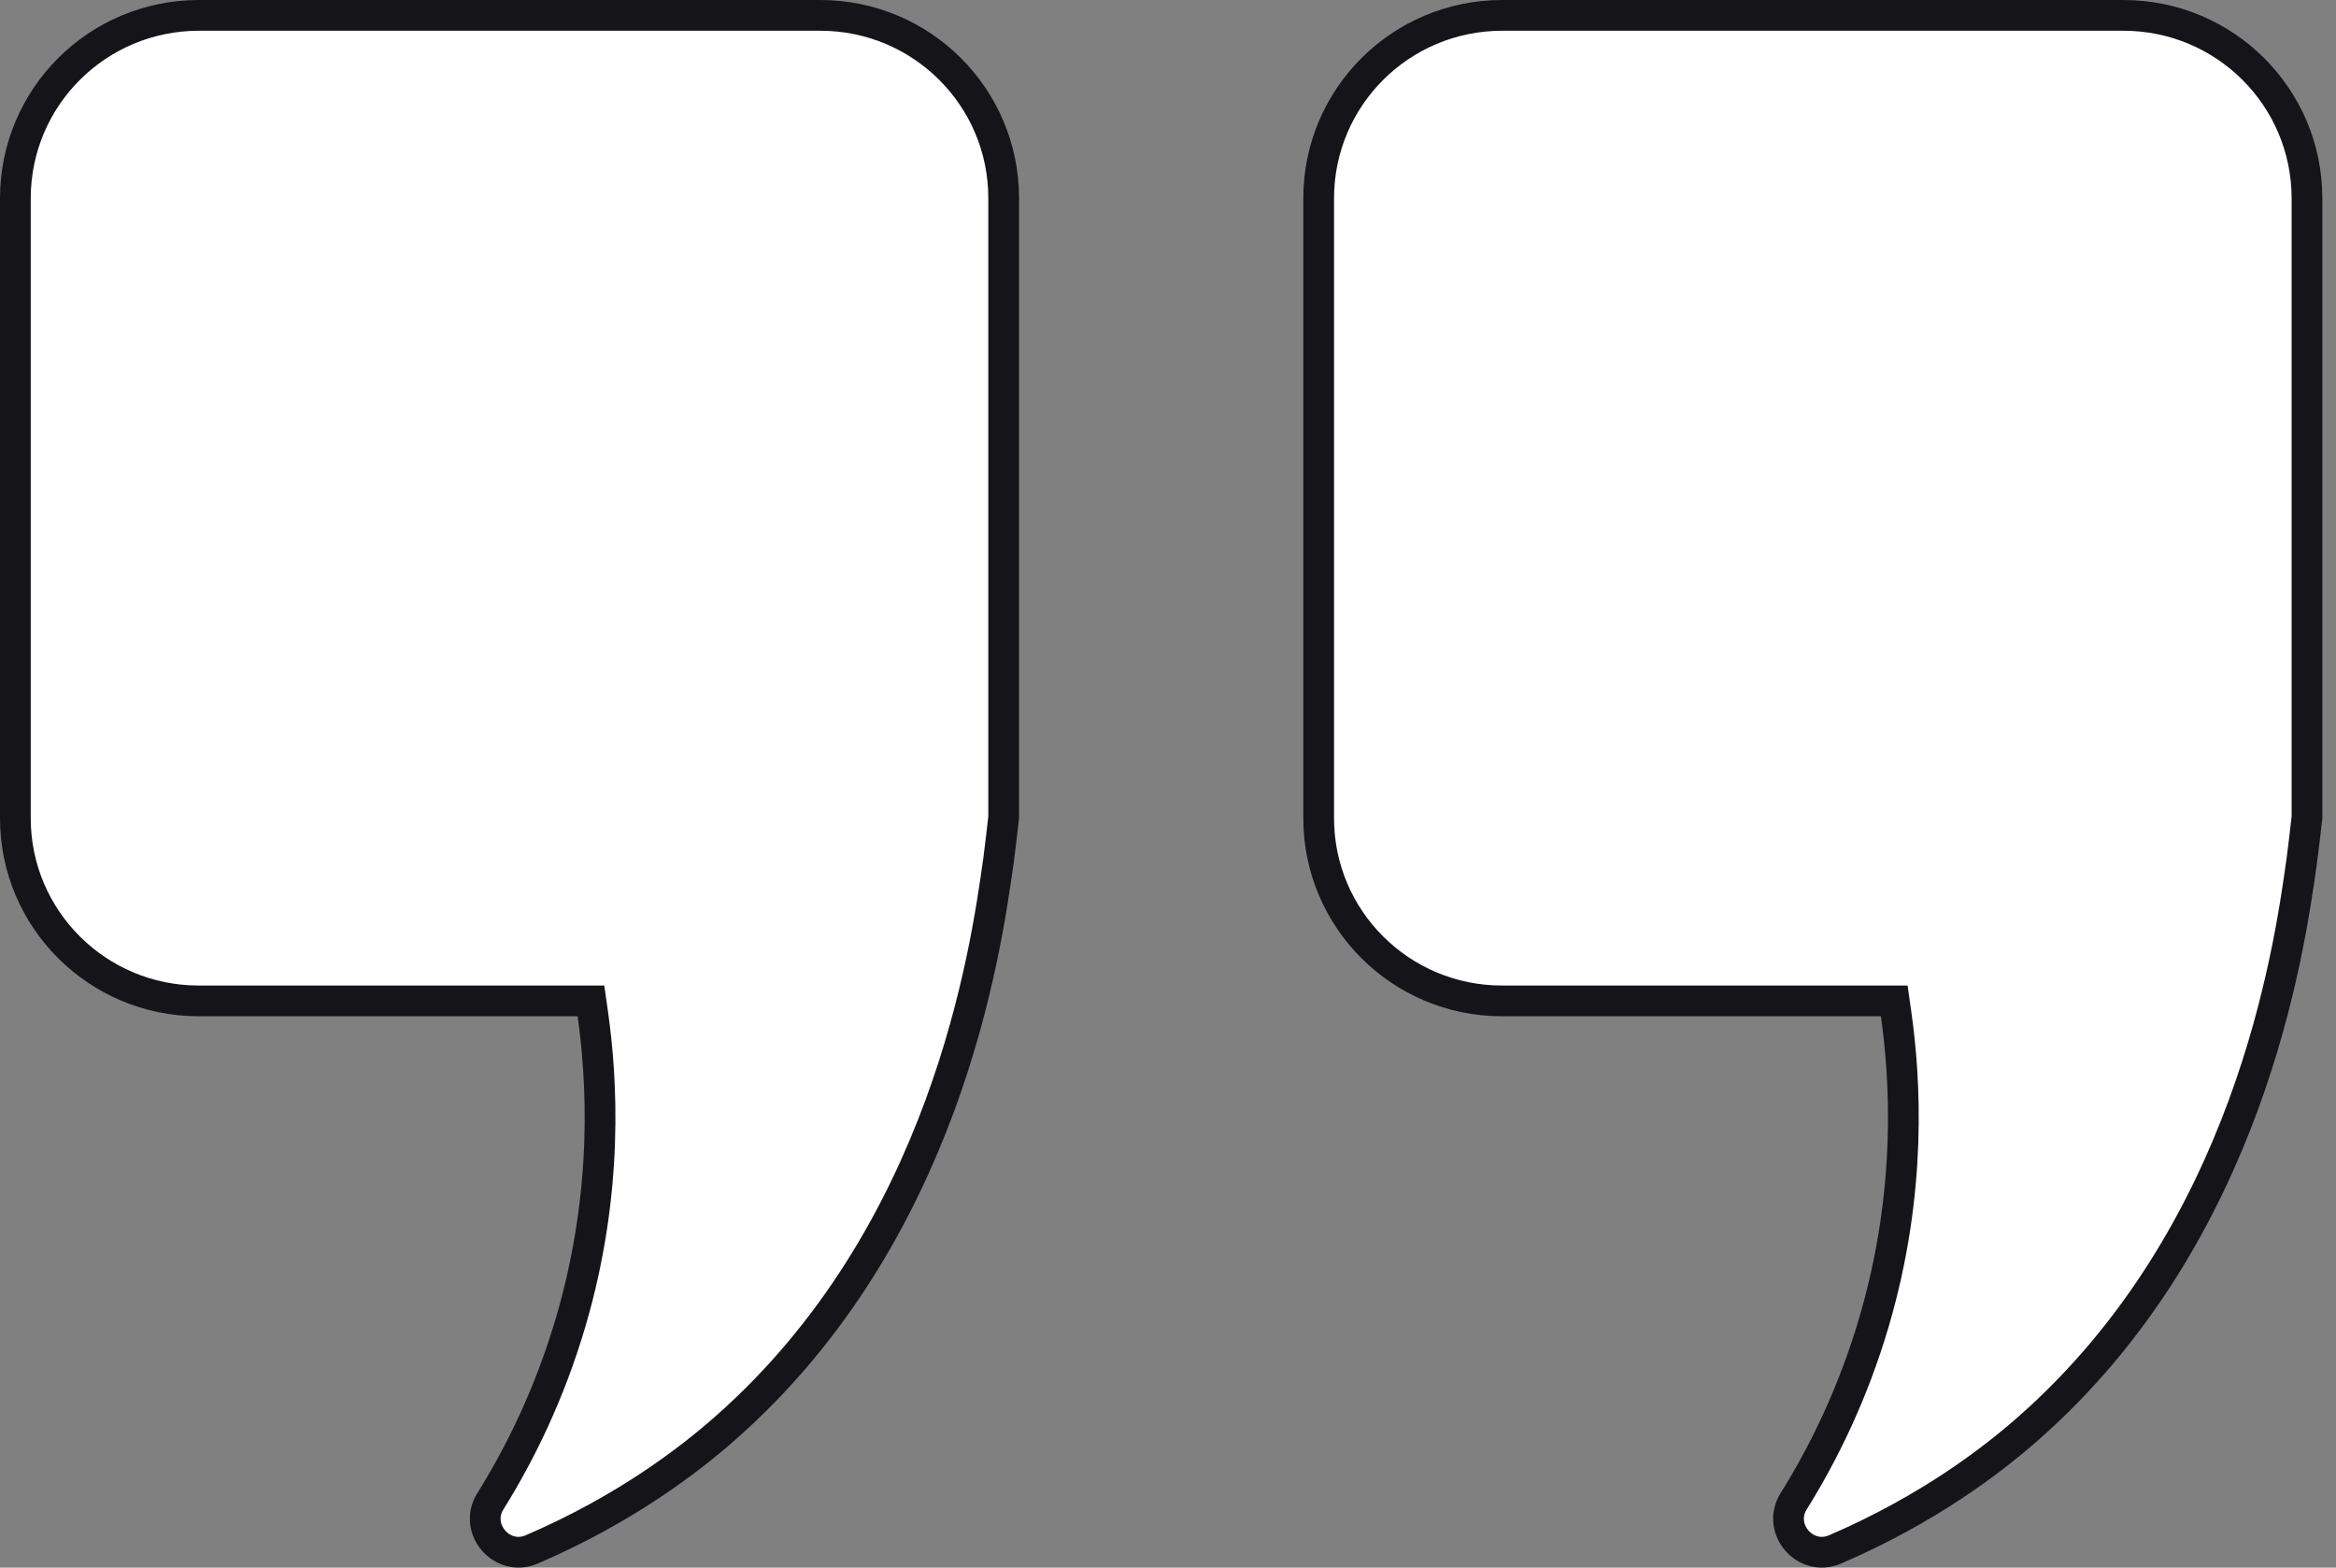
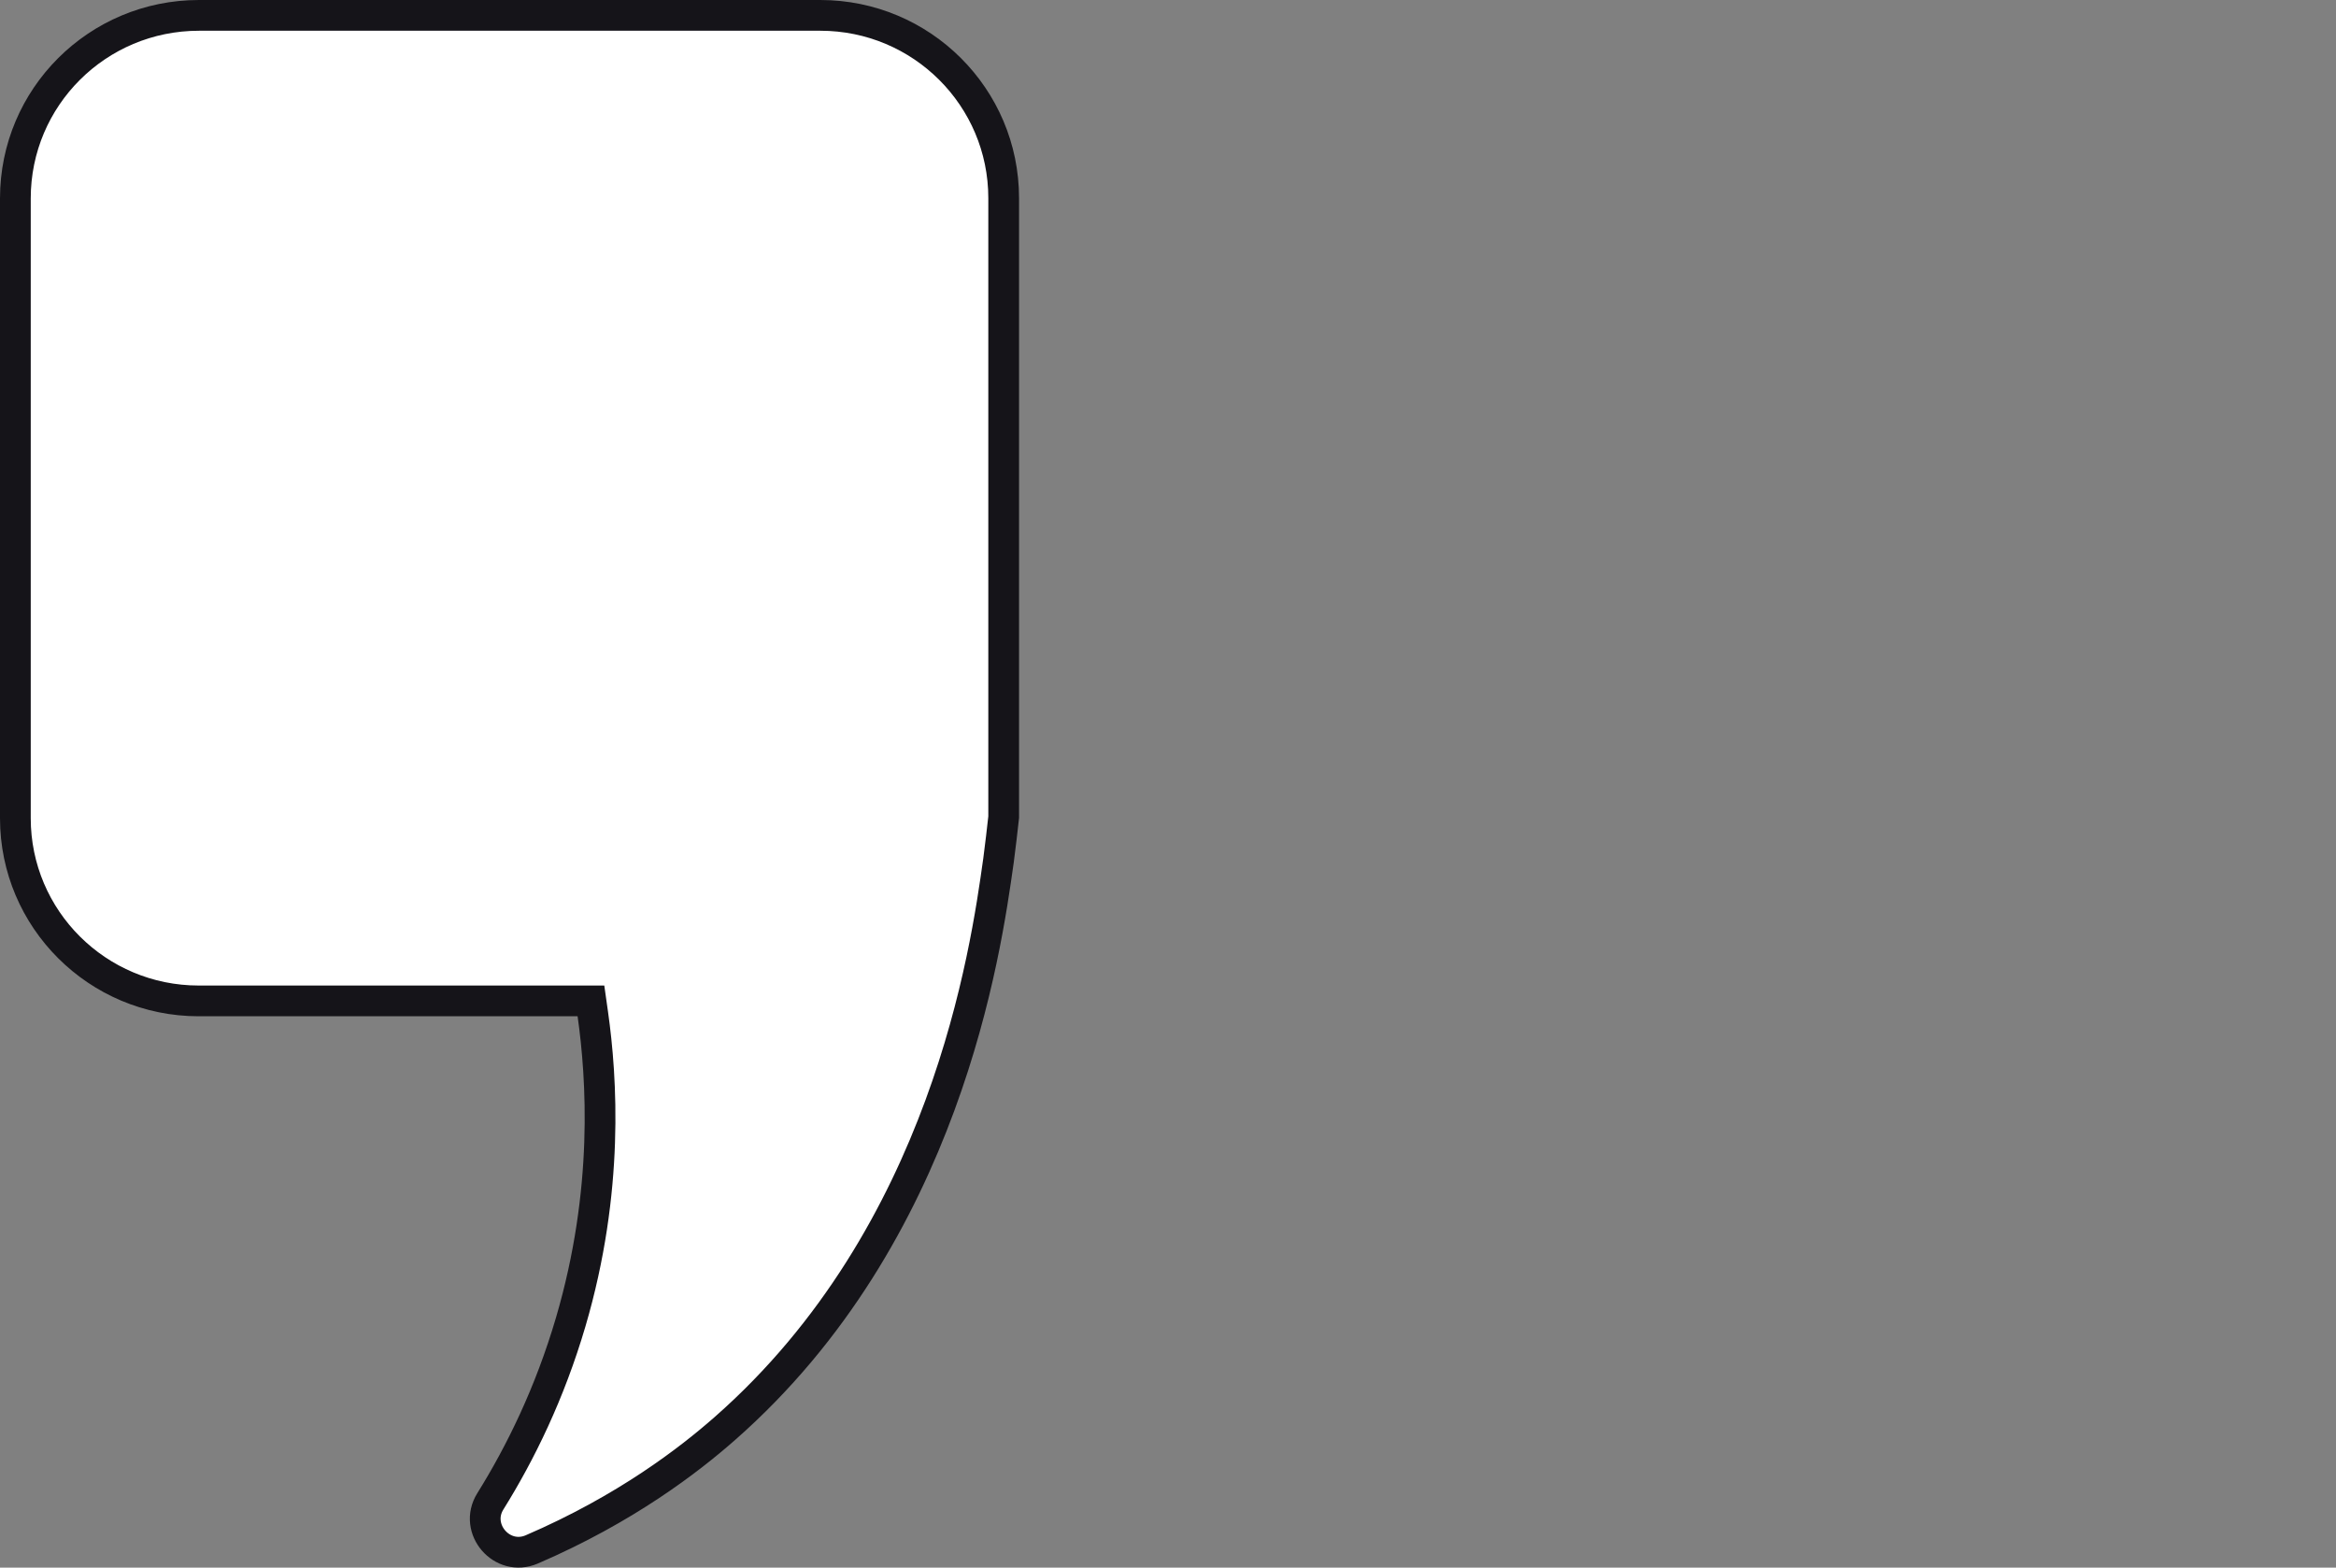
<svg xmlns="http://www.w3.org/2000/svg" width="76" height="51" viewBox="0 0 76 51" fill="none">
  <rect x="0" y="0" width="76" height="51" fill="#808080" stroke="none" />
  <path d="M19.287 32.992L19.226 32.562H18.792H6.464C3.169 32.562 0.5 29.899 0.5 26.618V6.454C0.5 3.163 3.169 0.5 6.474 0.5H26.689C29.985 0.5 32.654 3.163 32.654 6.445V26.581C32.651 26.61 32.647 26.64 32.644 26.671C32.607 27.001 32.556 27.465 32.483 28.016C32.483 28.017 32.483 28.017 32.482 28.018L32.481 28.025C32.073 30.932 30.777 40.148 23.585 46.471L23.585 46.471C22.429 47.488 20.364 49.087 17.299 50.407C16.332 50.822 15.398 49.735 15.952 48.844C16.934 47.27 17.889 45.321 18.569 43.004C19.825 38.727 19.579 35.063 19.287 32.992Z" fill="white" stroke="#151419" />
-   <path d="M61.689 32.992L61.628 32.562H61.194H48.866C45.571 32.562 42.902 29.899 42.902 26.618V6.454C42.902 3.163 45.571 0.5 48.875 0.5H69.082C72.386 0.5 75.056 3.163 75.056 6.454V26.581C75.052 26.609 75.049 26.639 75.046 26.67C75.009 27.001 74.958 27.465 74.885 28.016C74.884 28.017 74.884 28.017 74.884 28.018L74.883 28.025C74.475 30.932 73.179 40.148 65.987 46.471L65.987 46.471C64.831 47.488 62.766 49.087 59.701 50.407C58.734 50.822 57.8 49.735 58.353 48.844C59.336 47.27 60.29 45.321 60.971 43.004C62.227 38.727 61.981 35.063 61.689 32.992Z" fill="white" stroke="#151419" />
</svg>